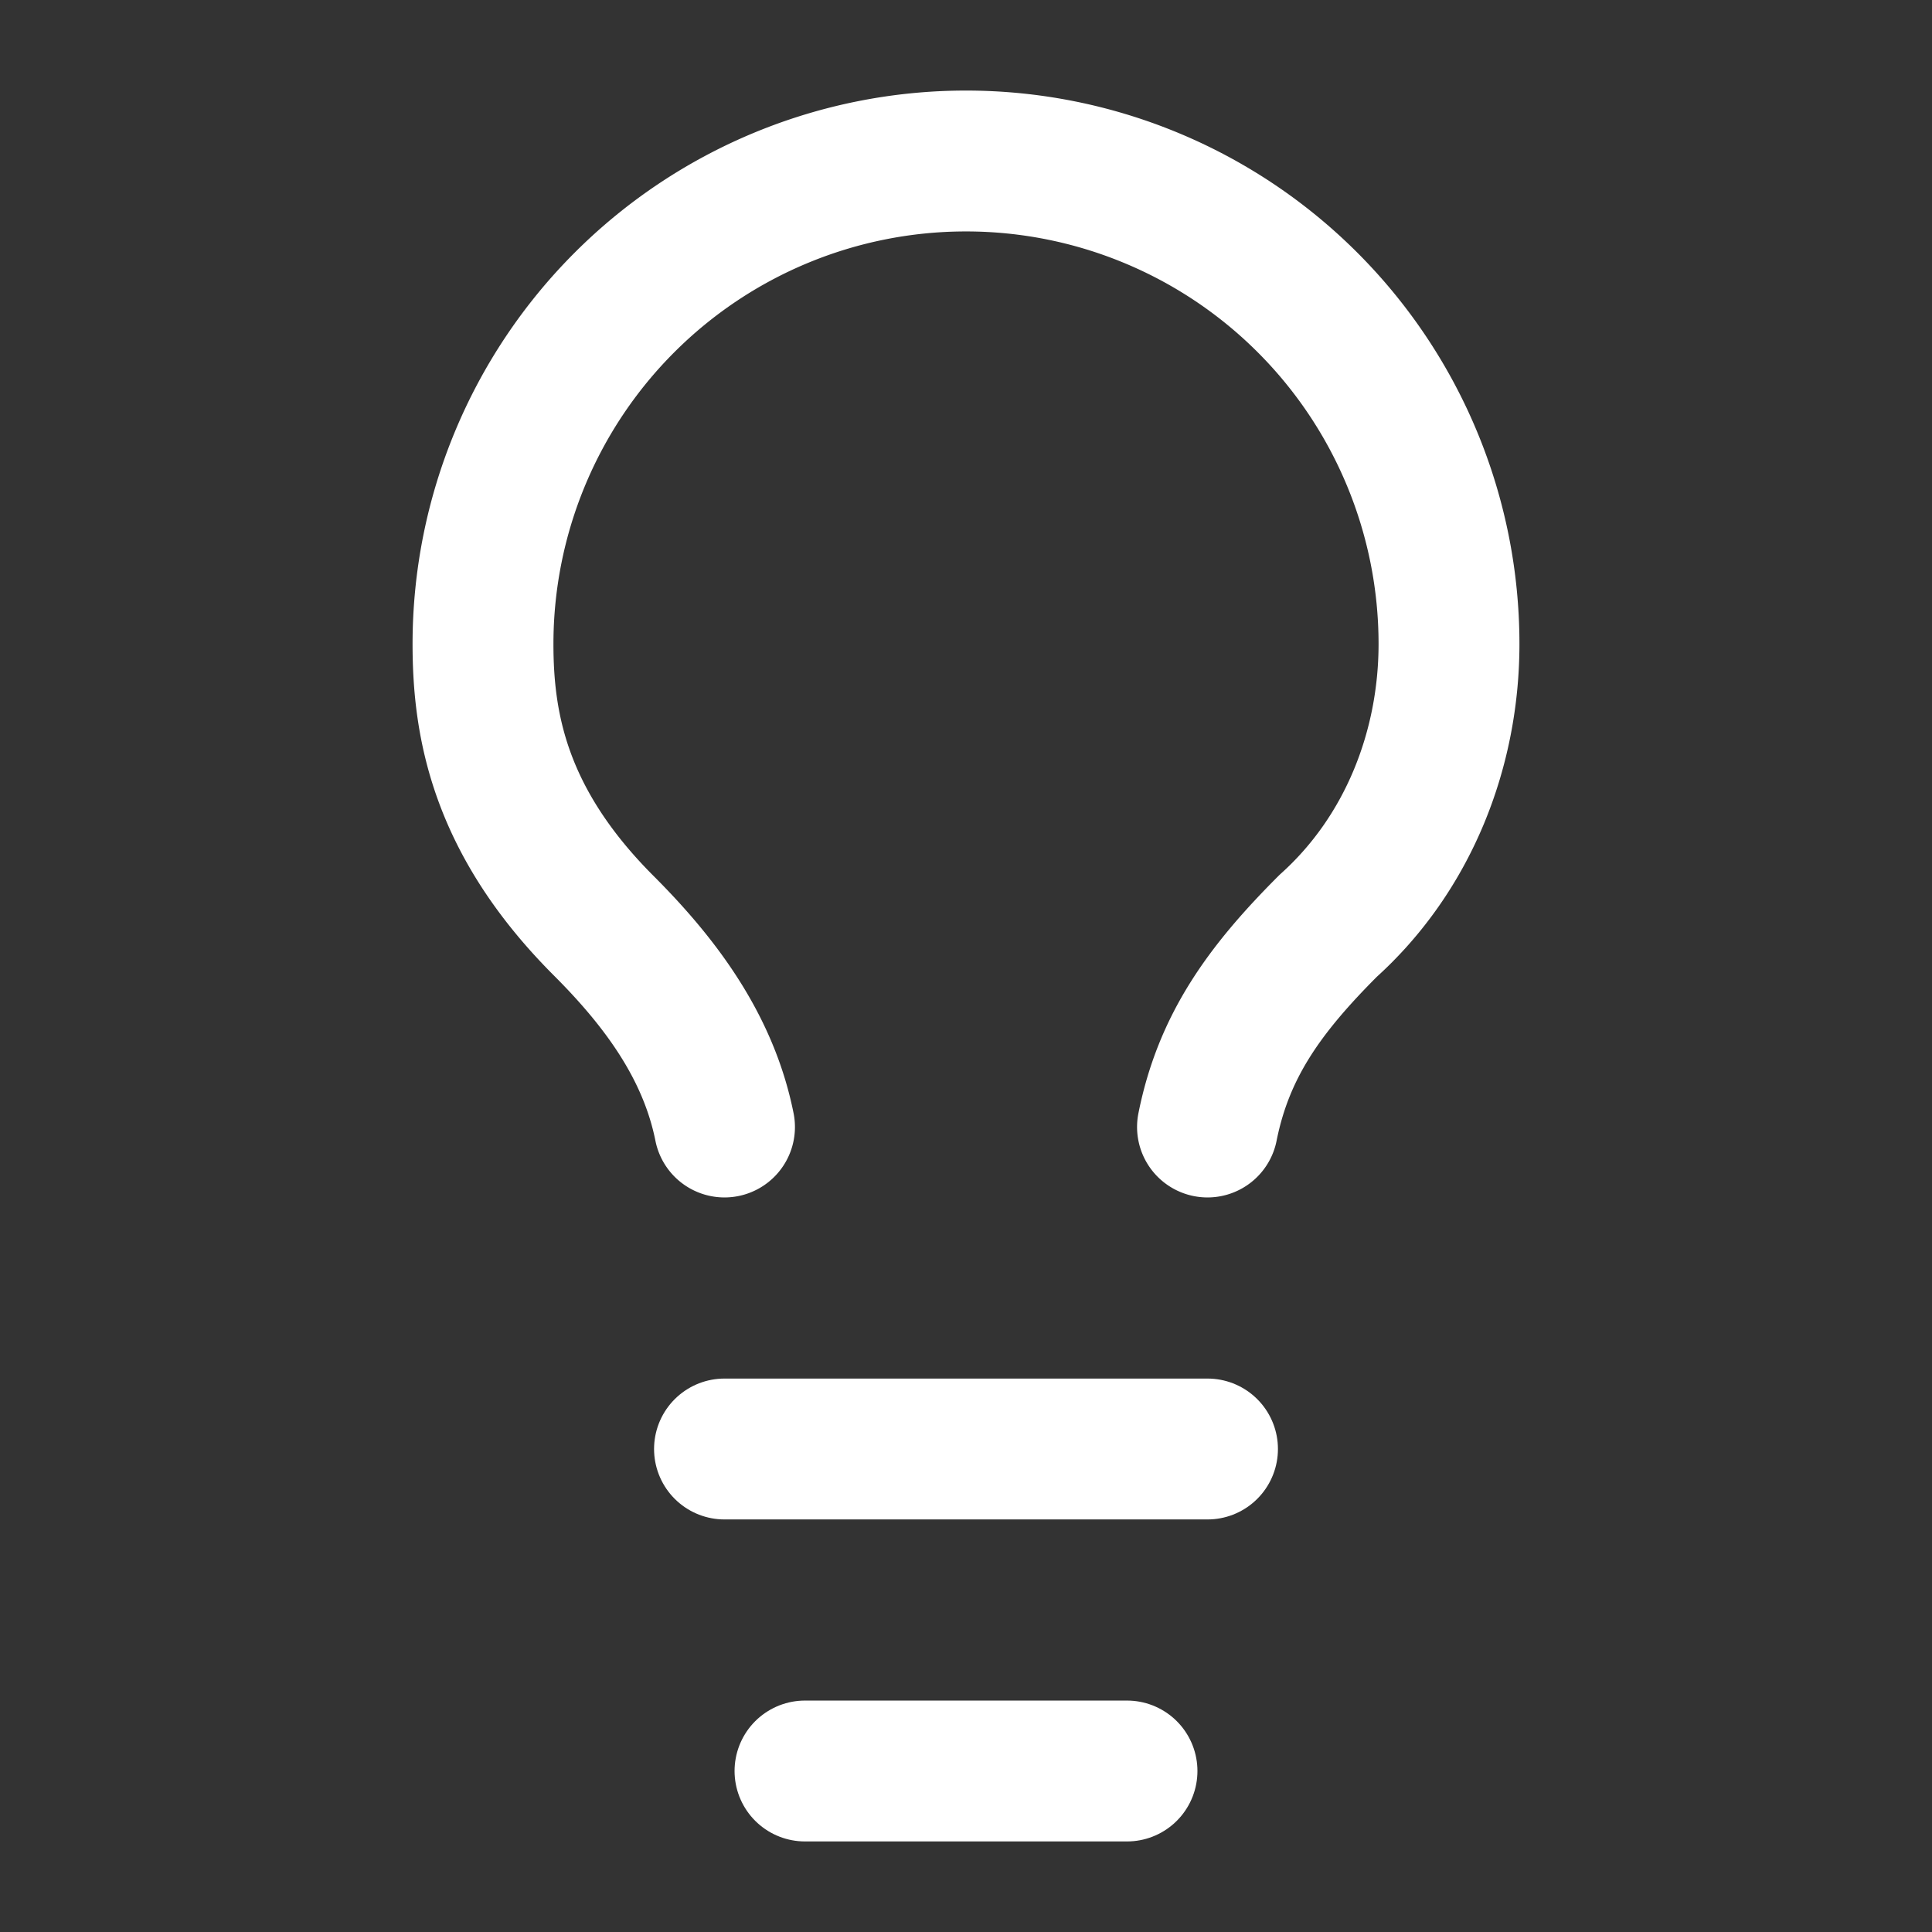
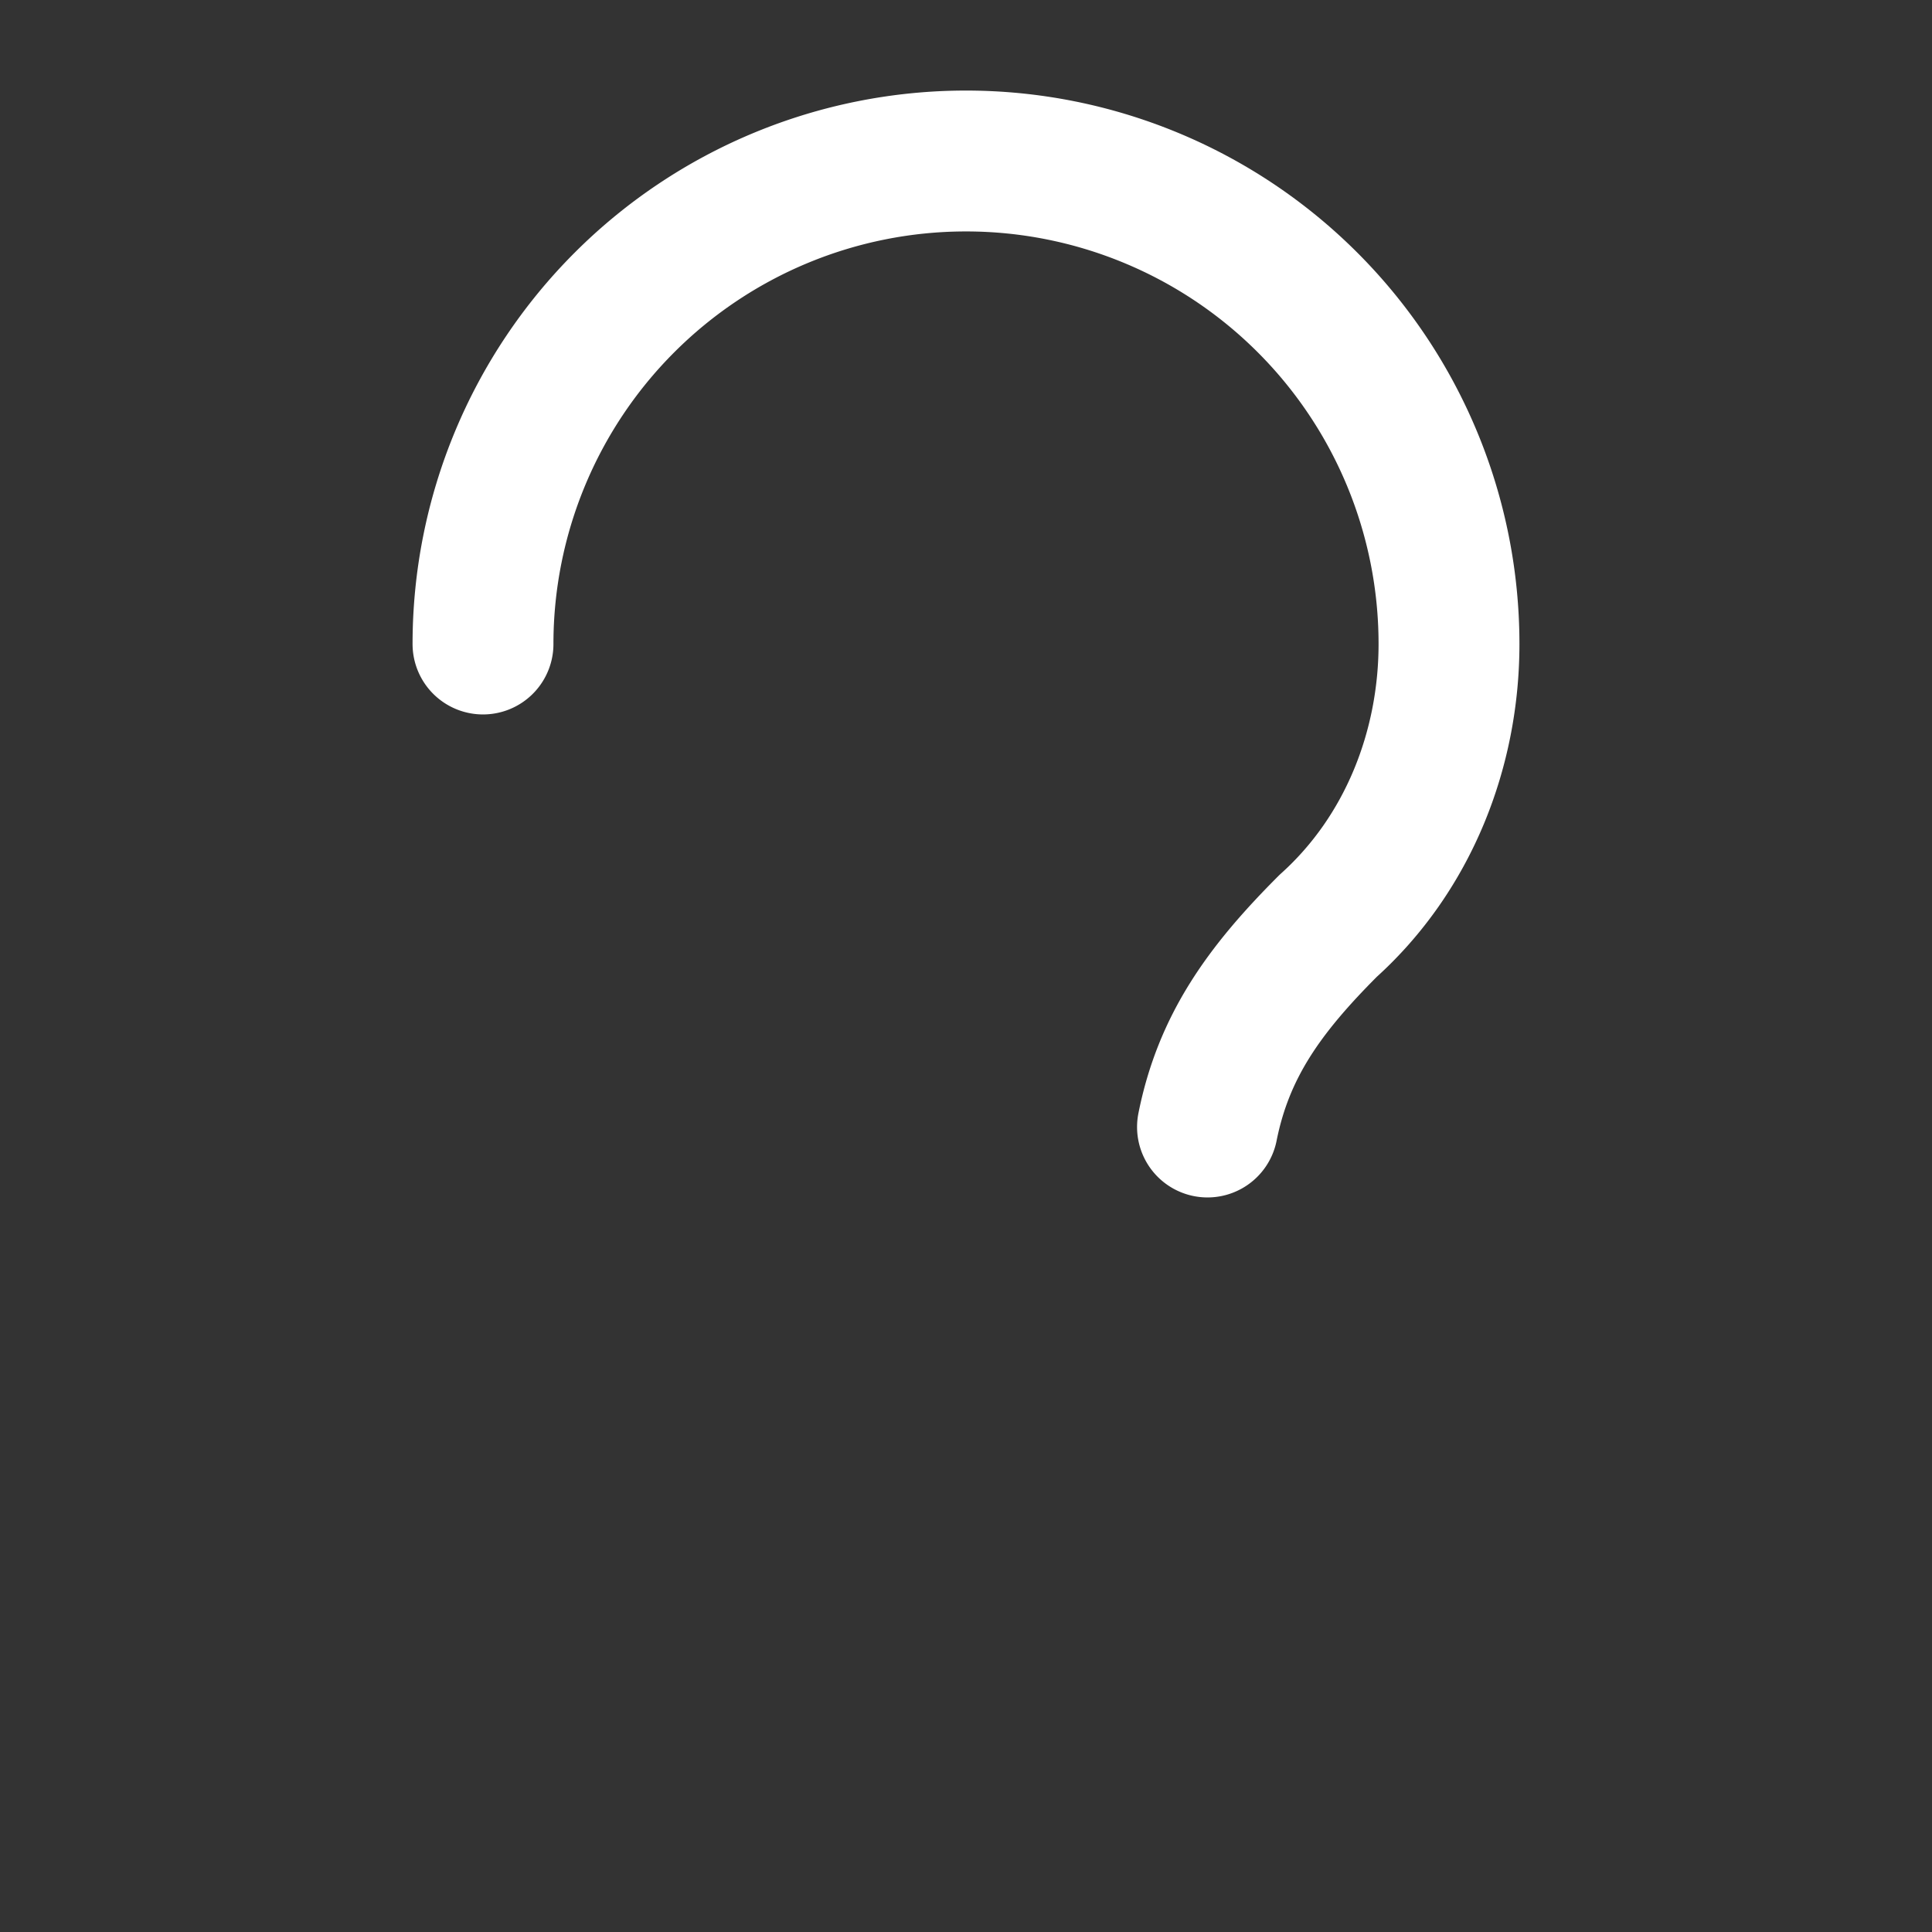
<svg xmlns="http://www.w3.org/2000/svg" width="48" height="48" viewBox="0 0 24 24" fill="none" stroke="#ffffff" stroke-width="1.75" stroke-linecap="round" stroke-linejoin="round" class="lucide lucide-lightbulb-icon lucide-lightbulb">
  <rect x="0" y="0" width="24" height="24" fill="#333333" stroke="none" />
-   <path d="M15 14c.2-1 .7-1.7 1.5-2.5 1-.9 1.5-2.2 1.5-3.5A6 6 0 0 0 6 8c0 1 .2 2.2 1.5 3.5.7.7 1.3 1.5 1.5 2.5" />
-   <path d="M9 18h6" />
-   <path d="M10 22h4" />
+   <path d="M15 14c.2-1 .7-1.7 1.5-2.5 1-.9 1.5-2.2 1.5-3.5A6 6 0 0 0 6 8" />
</svg>